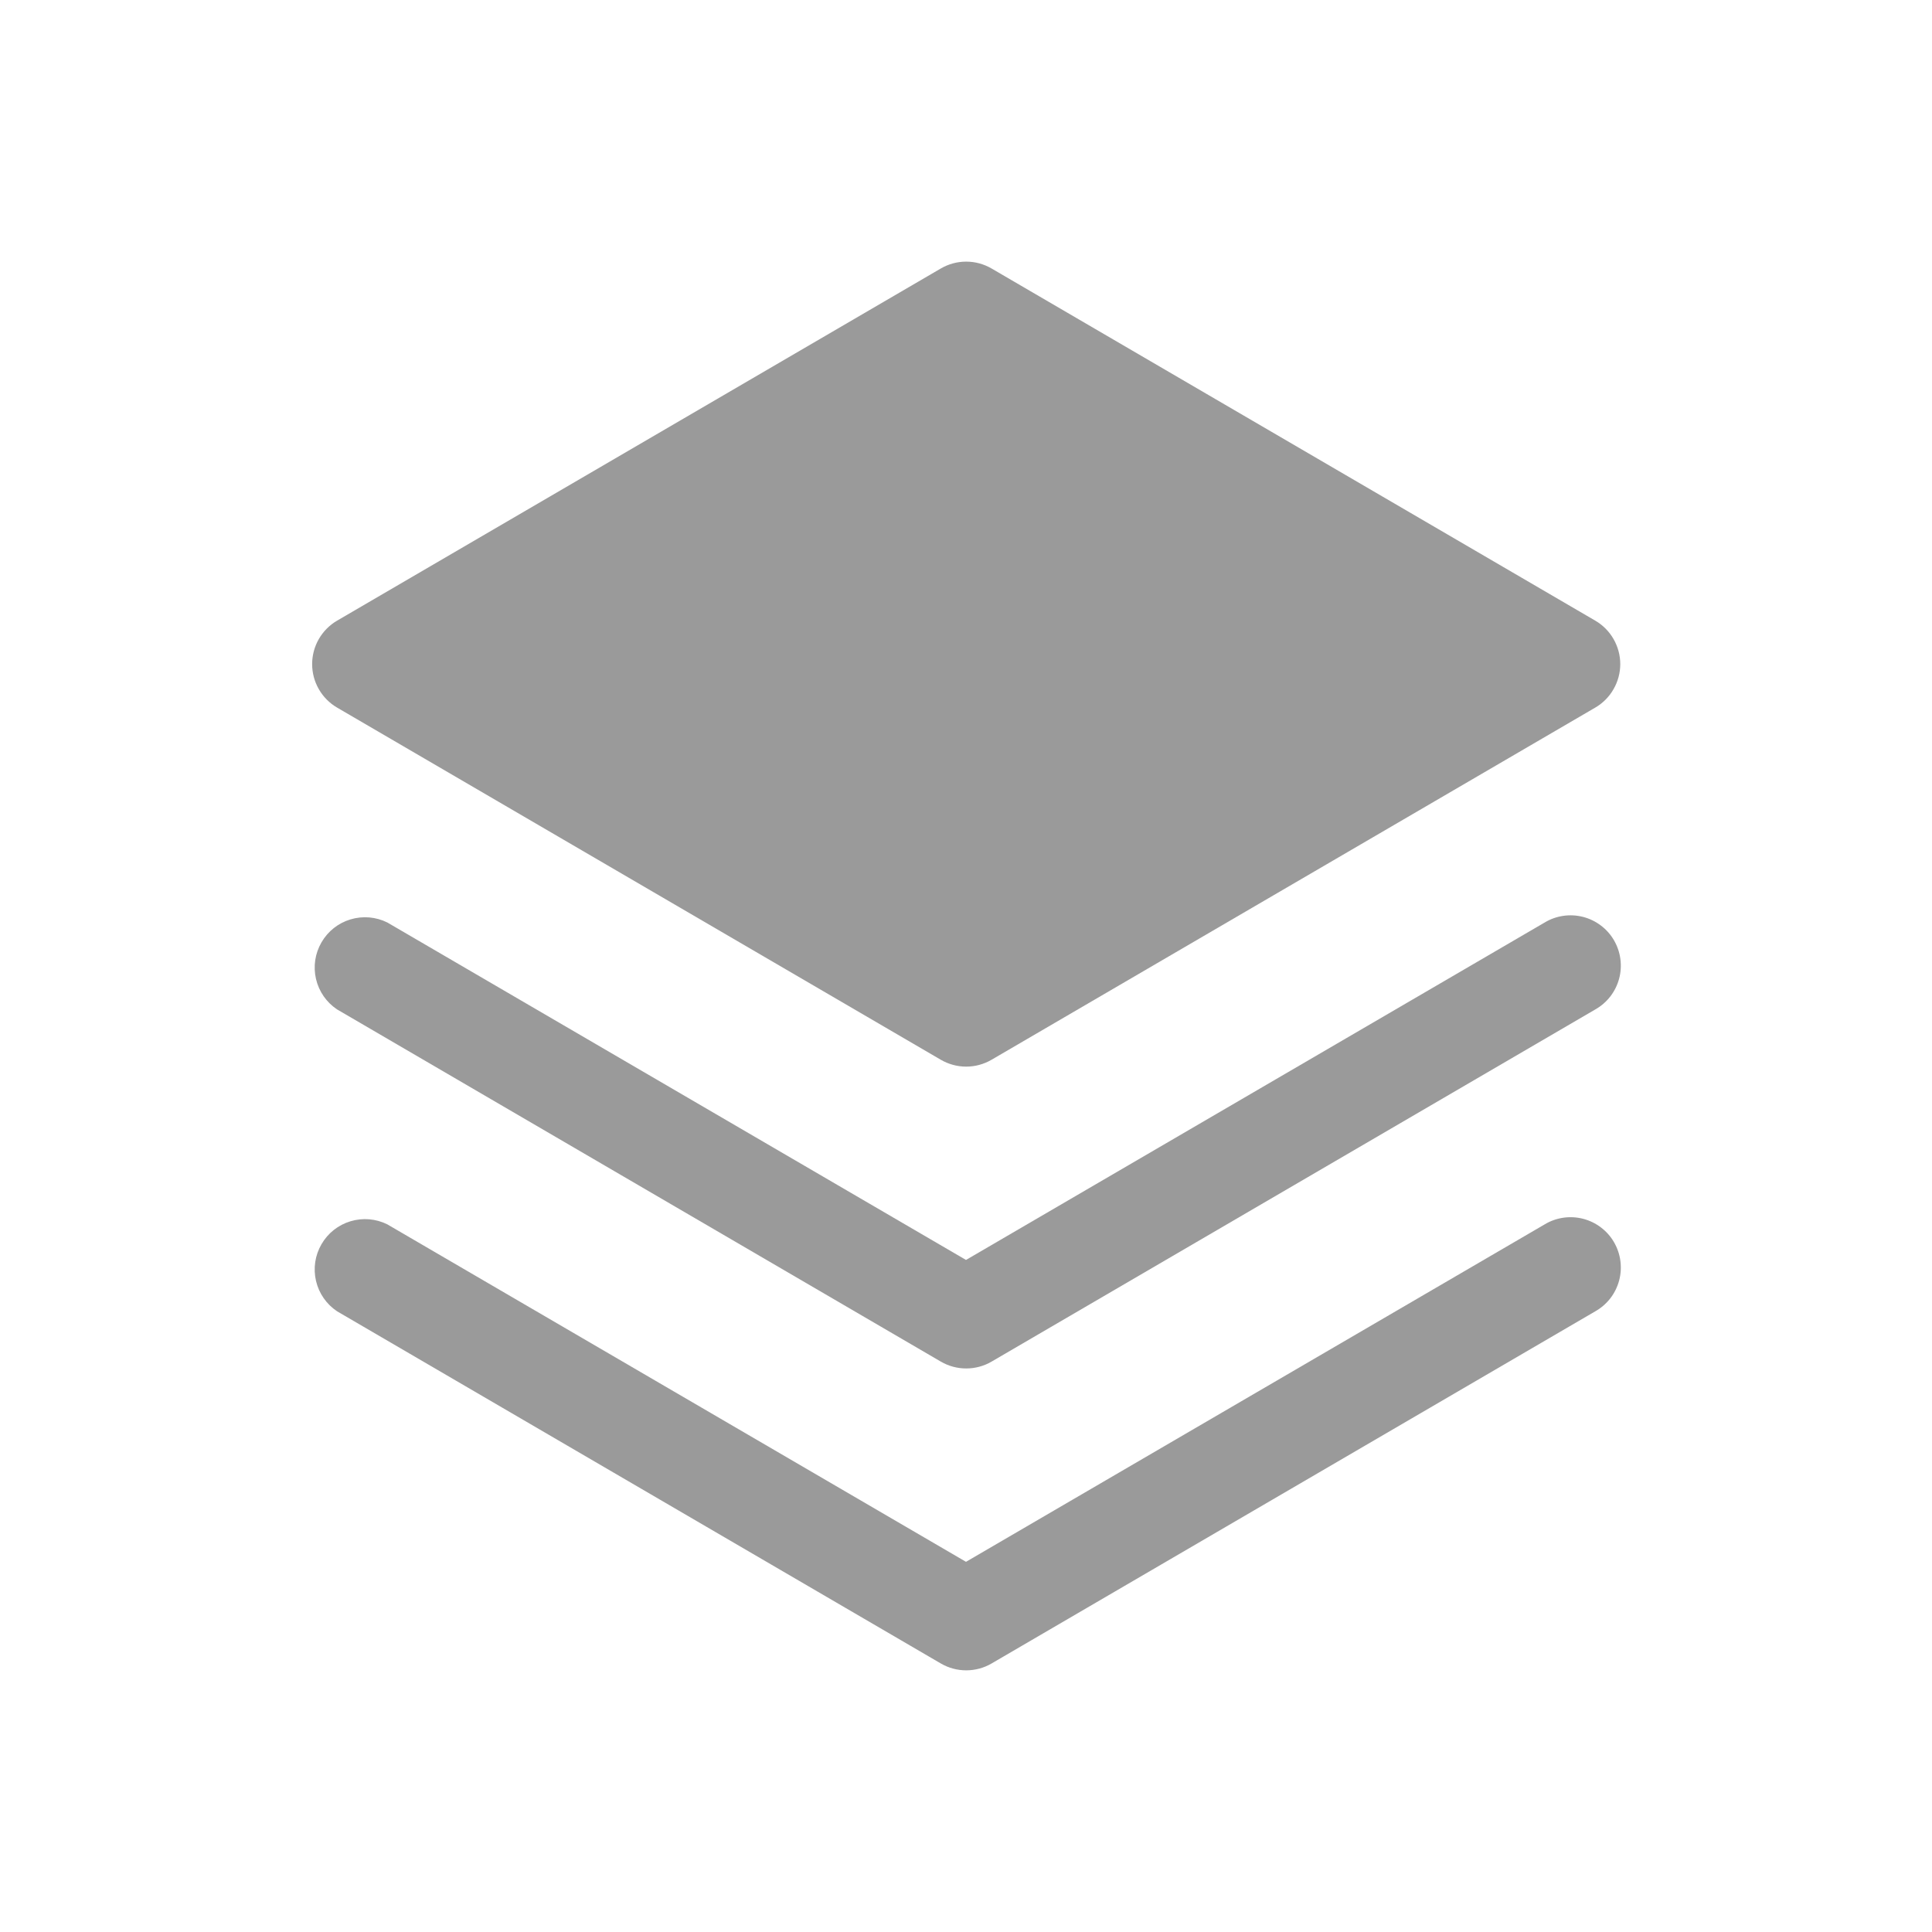
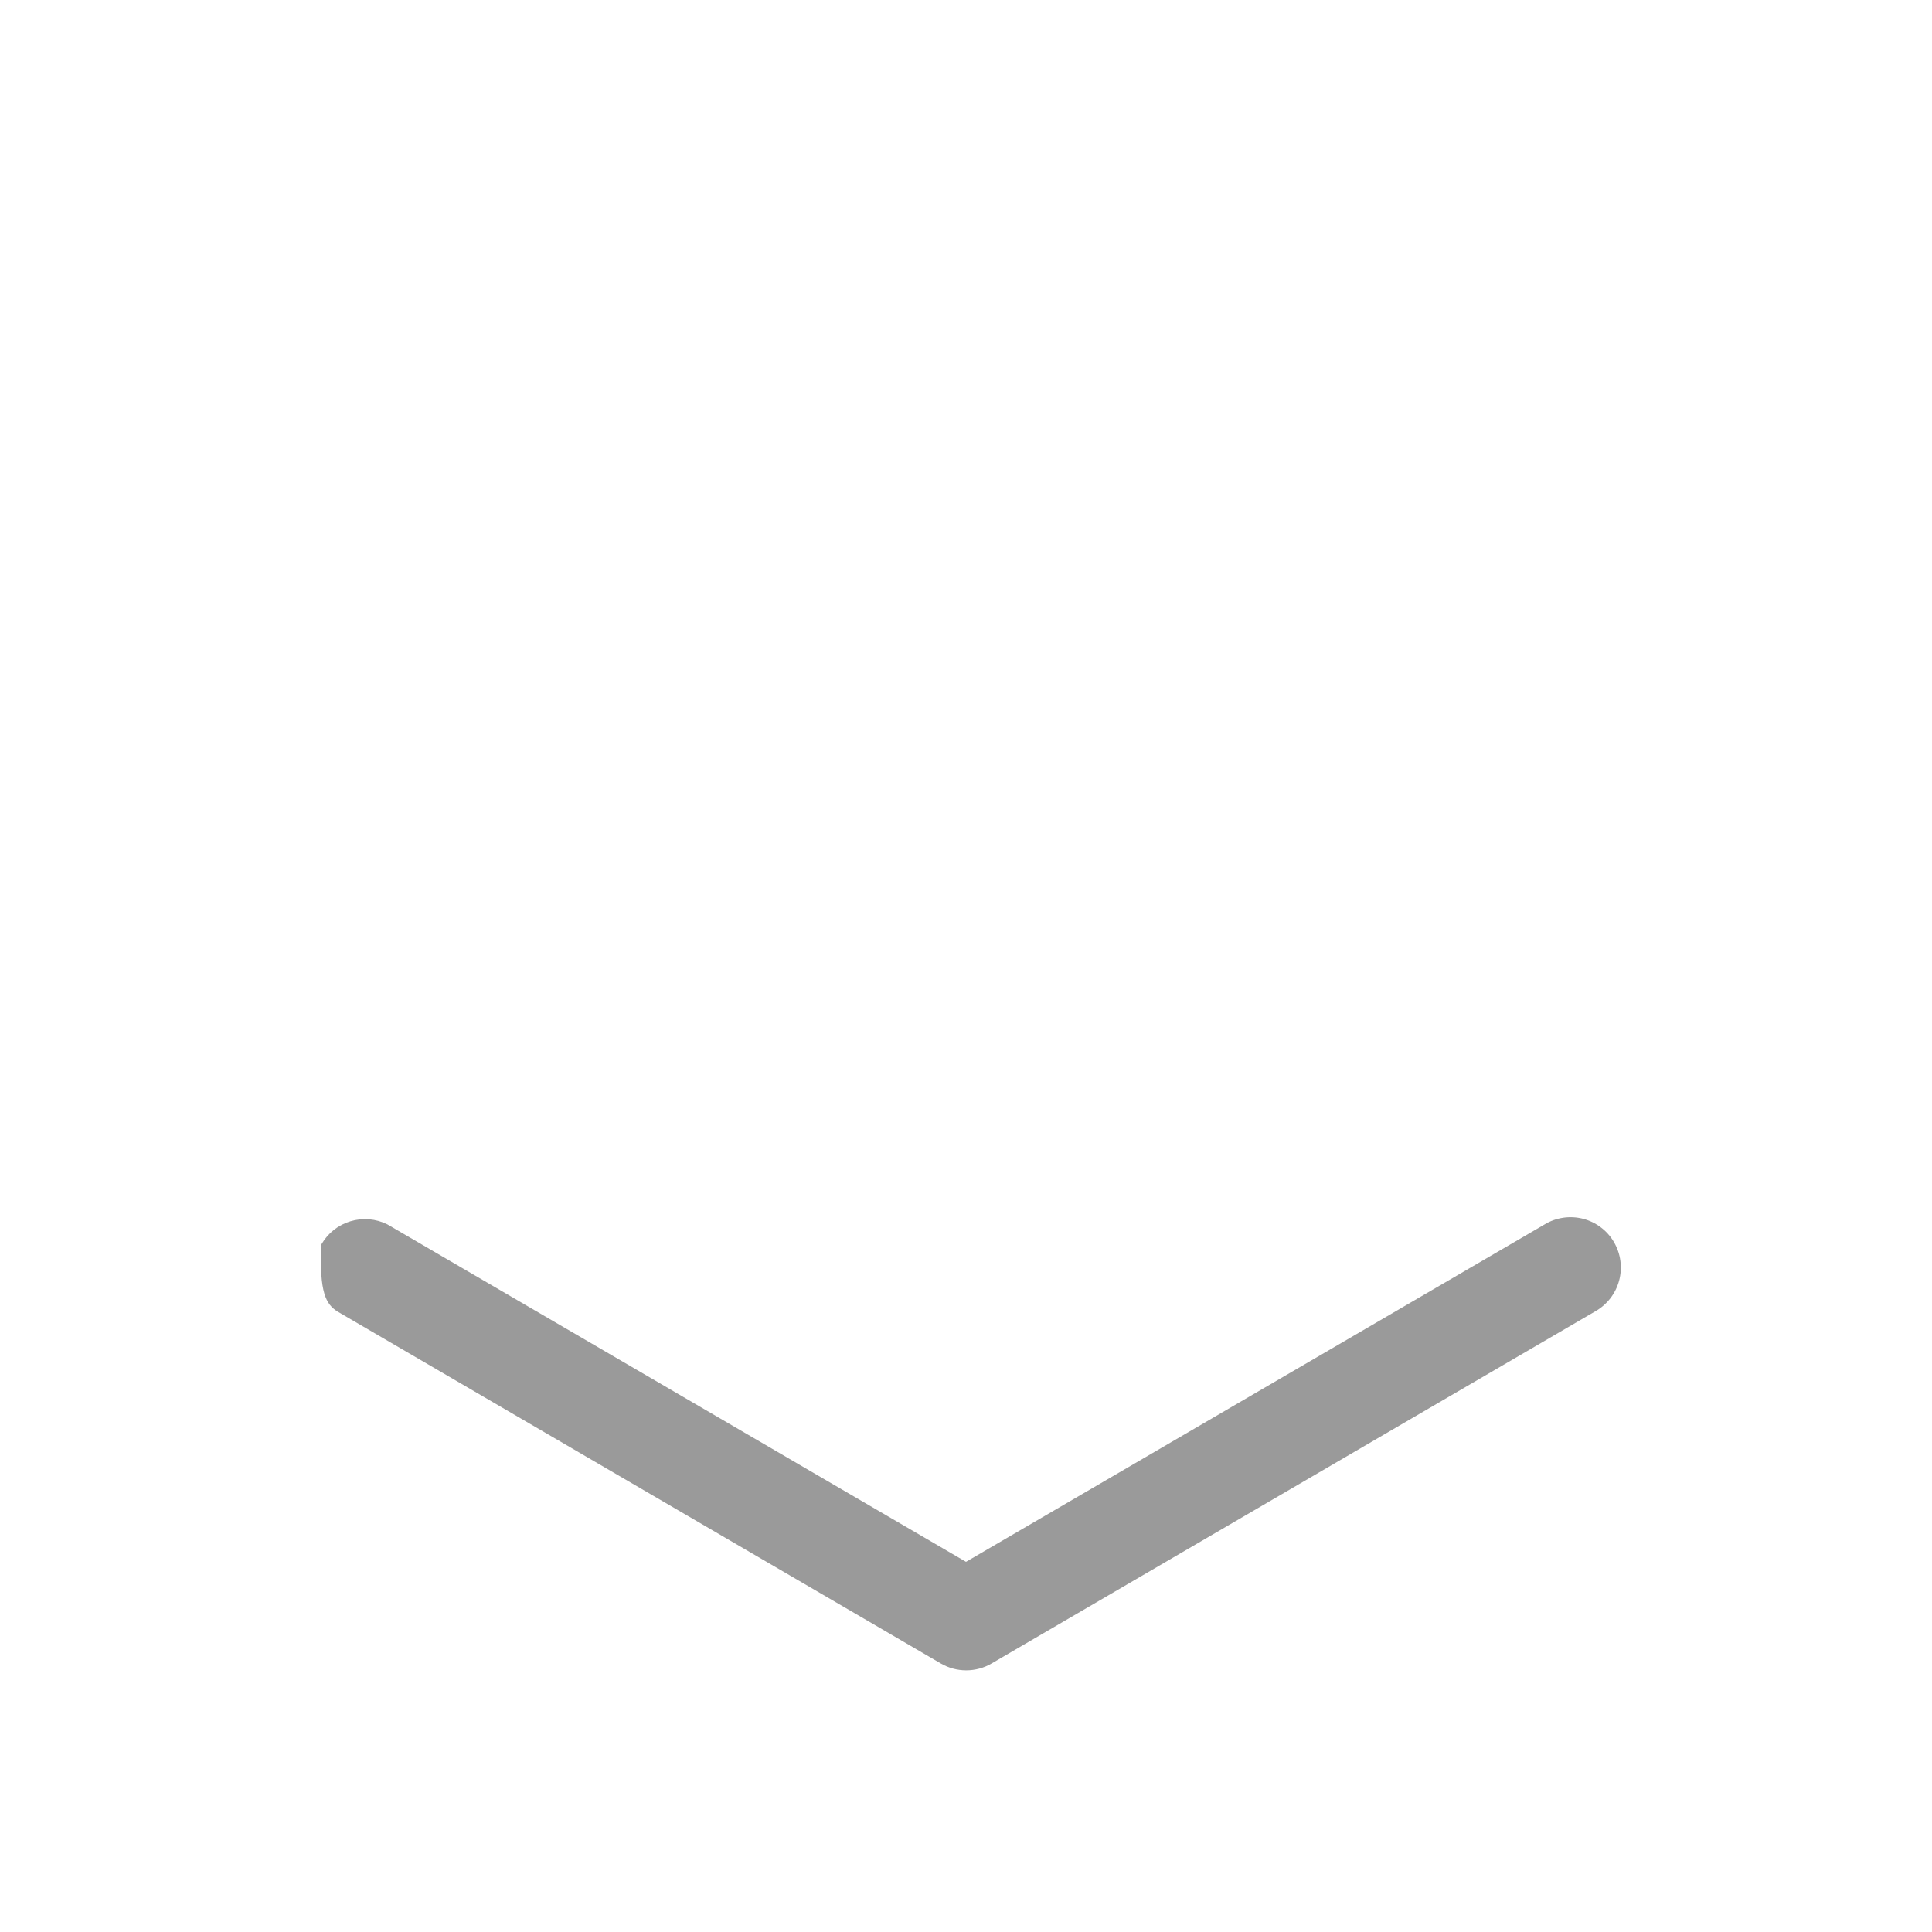
<svg xmlns="http://www.w3.org/2000/svg" width="48" height="48" viewBox="0 0 48 48" fill="none">
  <g filter="url(#filter0_d_2240_126561)">
-     <path d="M38.376 26.42L24 34.803L9.625 26.42C9.341 26.278 9.013 26.25 8.708 26.342C8.404 26.433 8.146 26.637 7.987 26.913C7.827 27.188 7.779 27.513 7.851 27.823C7.923 28.133 8.111 28.403 8.375 28.579L23.375 37.329C23.567 37.441 23.784 37.499 24.005 37.499C24.226 37.499 24.444 37.441 24.635 37.329L39.635 28.579C39.779 28.498 39.905 28.388 40.007 28.258C40.108 28.127 40.183 27.977 40.226 27.817C40.269 27.658 40.28 27.491 40.258 27.327C40.237 27.163 40.182 27.005 40.099 26.861C40.016 26.718 39.905 26.593 39.773 26.494C39.641 26.394 39.49 26.321 39.33 26.28C39.169 26.239 39.002 26.23 38.839 26.254C38.675 26.278 38.517 26.334 38.376 26.42Z" fill="#9A9A9A" />
-     <path d="M38.376 18.92L24 27.303L9.625 18.92C9.341 18.778 9.013 18.75 8.708 18.842C8.404 18.933 8.146 19.137 7.987 19.413C7.827 19.688 7.779 20.013 7.851 20.323C7.923 20.633 8.111 20.903 8.375 21.079L23.375 29.829C23.567 29.941 23.784 29.999 24.005 29.999C24.226 29.999 24.444 29.941 24.635 29.829L39.635 21.079C39.779 20.998 39.905 20.888 40.007 20.758C40.108 20.627 40.183 20.477 40.226 20.317C40.269 20.158 40.28 19.991 40.258 19.827C40.237 19.663 40.182 19.505 40.099 19.361C40.016 19.218 39.905 19.093 39.773 18.994C39.641 18.894 39.49 18.821 39.33 18.78C39.169 18.739 39.002 18.73 38.839 18.754C38.675 18.778 38.517 18.834 38.376 18.92Z" fill="#9A9A9A" />
-     <path d="M8.375 13.58L23.375 22.33C23.566 22.441 23.783 22.5 24.005 22.5C24.226 22.5 24.443 22.441 24.634 22.33L39.634 13.58C39.823 13.47 39.98 13.312 40.088 13.122C40.197 12.933 40.255 12.718 40.255 12.5C40.255 12.281 40.197 12.067 40.088 11.877C39.98 11.688 39.823 11.53 39.634 11.42L24.634 2.67C24.443 2.559 24.226 2.5 24.005 2.5C23.783 2.5 23.566 2.559 23.375 2.67L8.375 11.42C8.186 11.53 8.03 11.688 7.921 11.877C7.812 12.067 7.755 12.281 7.755 12.5C7.755 12.718 7.812 12.933 7.921 13.122C8.03 13.312 8.186 13.47 8.375 13.58Z" fill="#9A9A9A" />
+     <path d="M38.376 26.42L24 34.803L9.625 26.42C9.341 26.278 9.013 26.25 8.708 26.342C8.404 26.433 8.146 26.637 7.987 26.913C7.923 28.133 8.111 28.403 8.375 28.579L23.375 37.329C23.567 37.441 23.784 37.499 24.005 37.499C24.226 37.499 24.444 37.441 24.635 37.329L39.635 28.579C39.779 28.498 39.905 28.388 40.007 28.258C40.108 28.127 40.183 27.977 40.226 27.817C40.269 27.658 40.28 27.491 40.258 27.327C40.237 27.163 40.182 27.005 40.099 26.861C40.016 26.718 39.905 26.593 39.773 26.494C39.641 26.394 39.49 26.321 39.33 26.28C39.169 26.239 39.002 26.23 38.839 26.254C38.675 26.278 38.517 26.334 38.376 26.42Z" fill="#9A9A9A" />
  </g>
  <defs>
    <filter id="filter0_d_2240_126561" x="0" y="0" width="48" height="48" filterUnits="userSpaceOnUse" color-interpolation-filters="sRGB">
      <feFlood flood-opacity="0" result="BackgroundImageFix" />
      <feColorMatrix in="SourceAlpha" type="matrix" values="0 0 0 0 0 0 0 0 0 0 0 0 0 0 0 0 0 0 127 0" result="hardAlpha" />
      <feOffset dy="4" />
      <feGaussianBlur stdDeviation="2" />
      <feComposite in2="hardAlpha" operator="out" />
      <feColorMatrix type="matrix" values="0 0 0 0 0 0 0 0 0 0 0 0 0 0 0 0 0 0 0.25 0" />
      <feBlend mode="normal" in2="BackgroundImageFix" result="effect1_dropShadow_2240_126561" />
      <feBlend mode="normal" in="SourceGraphic" in2="effect1_dropShadow_2240_126561" result="shape" />
    </filter>
  </defs>
</svg>